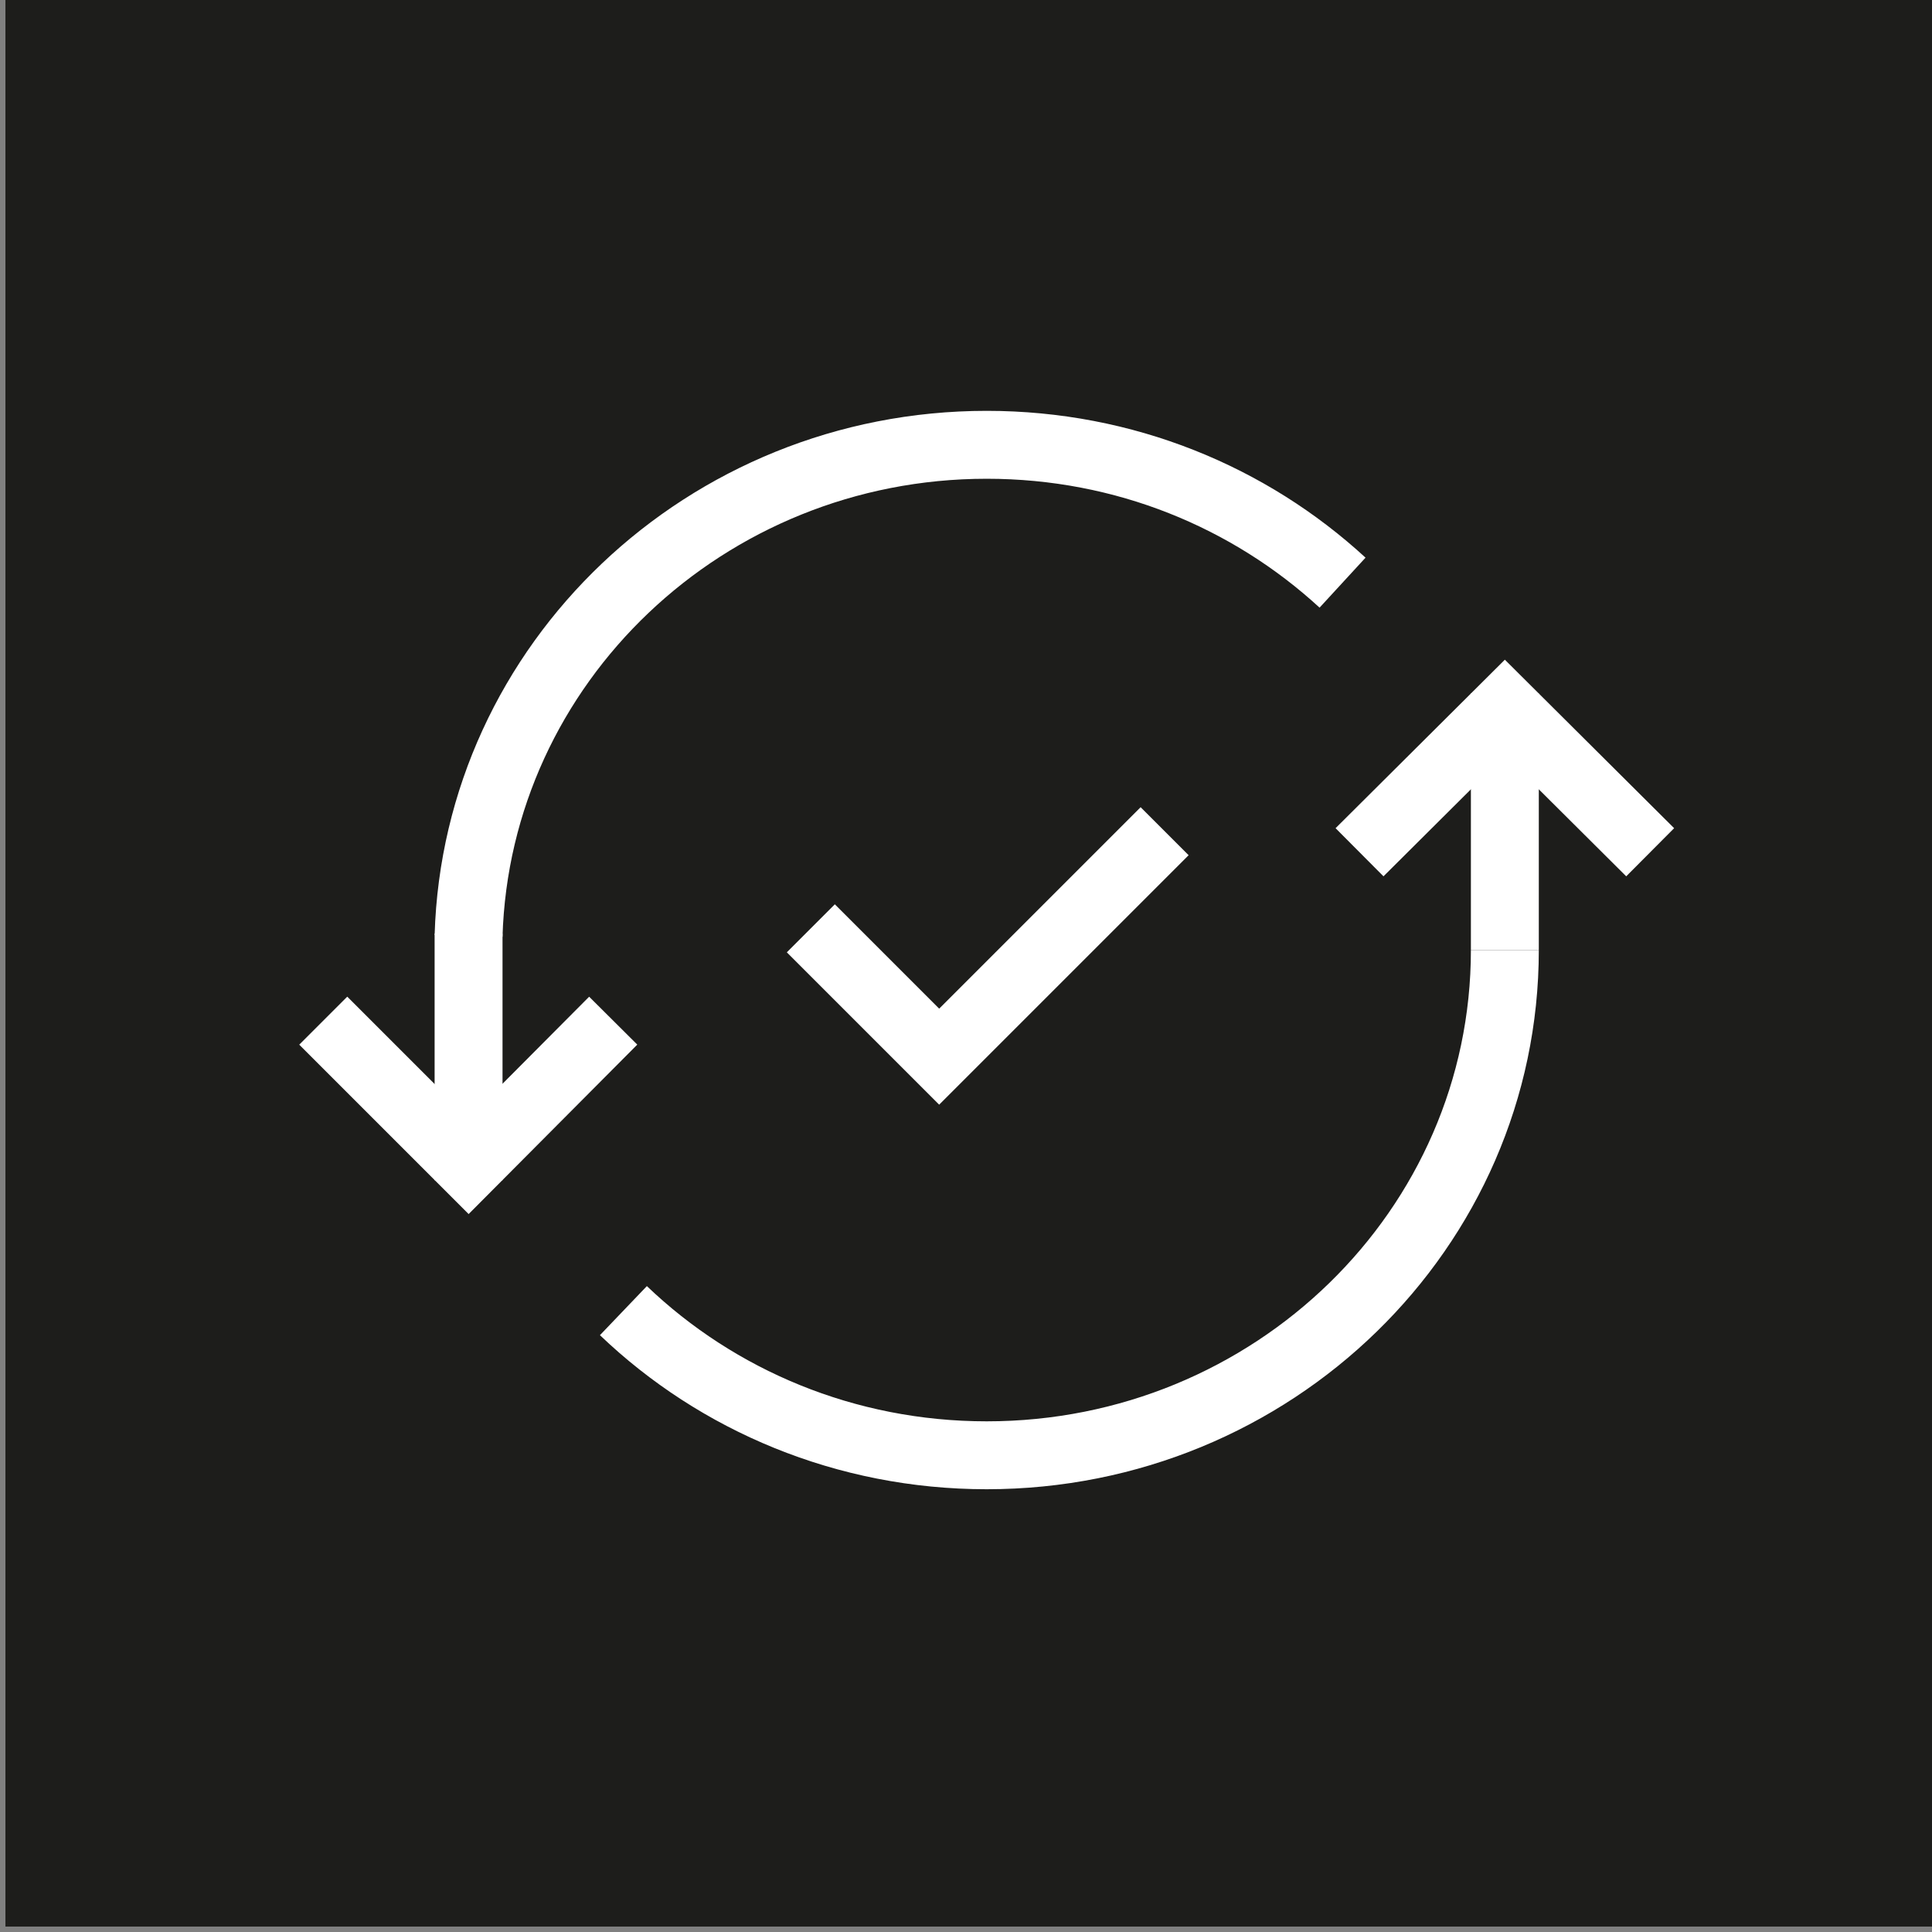
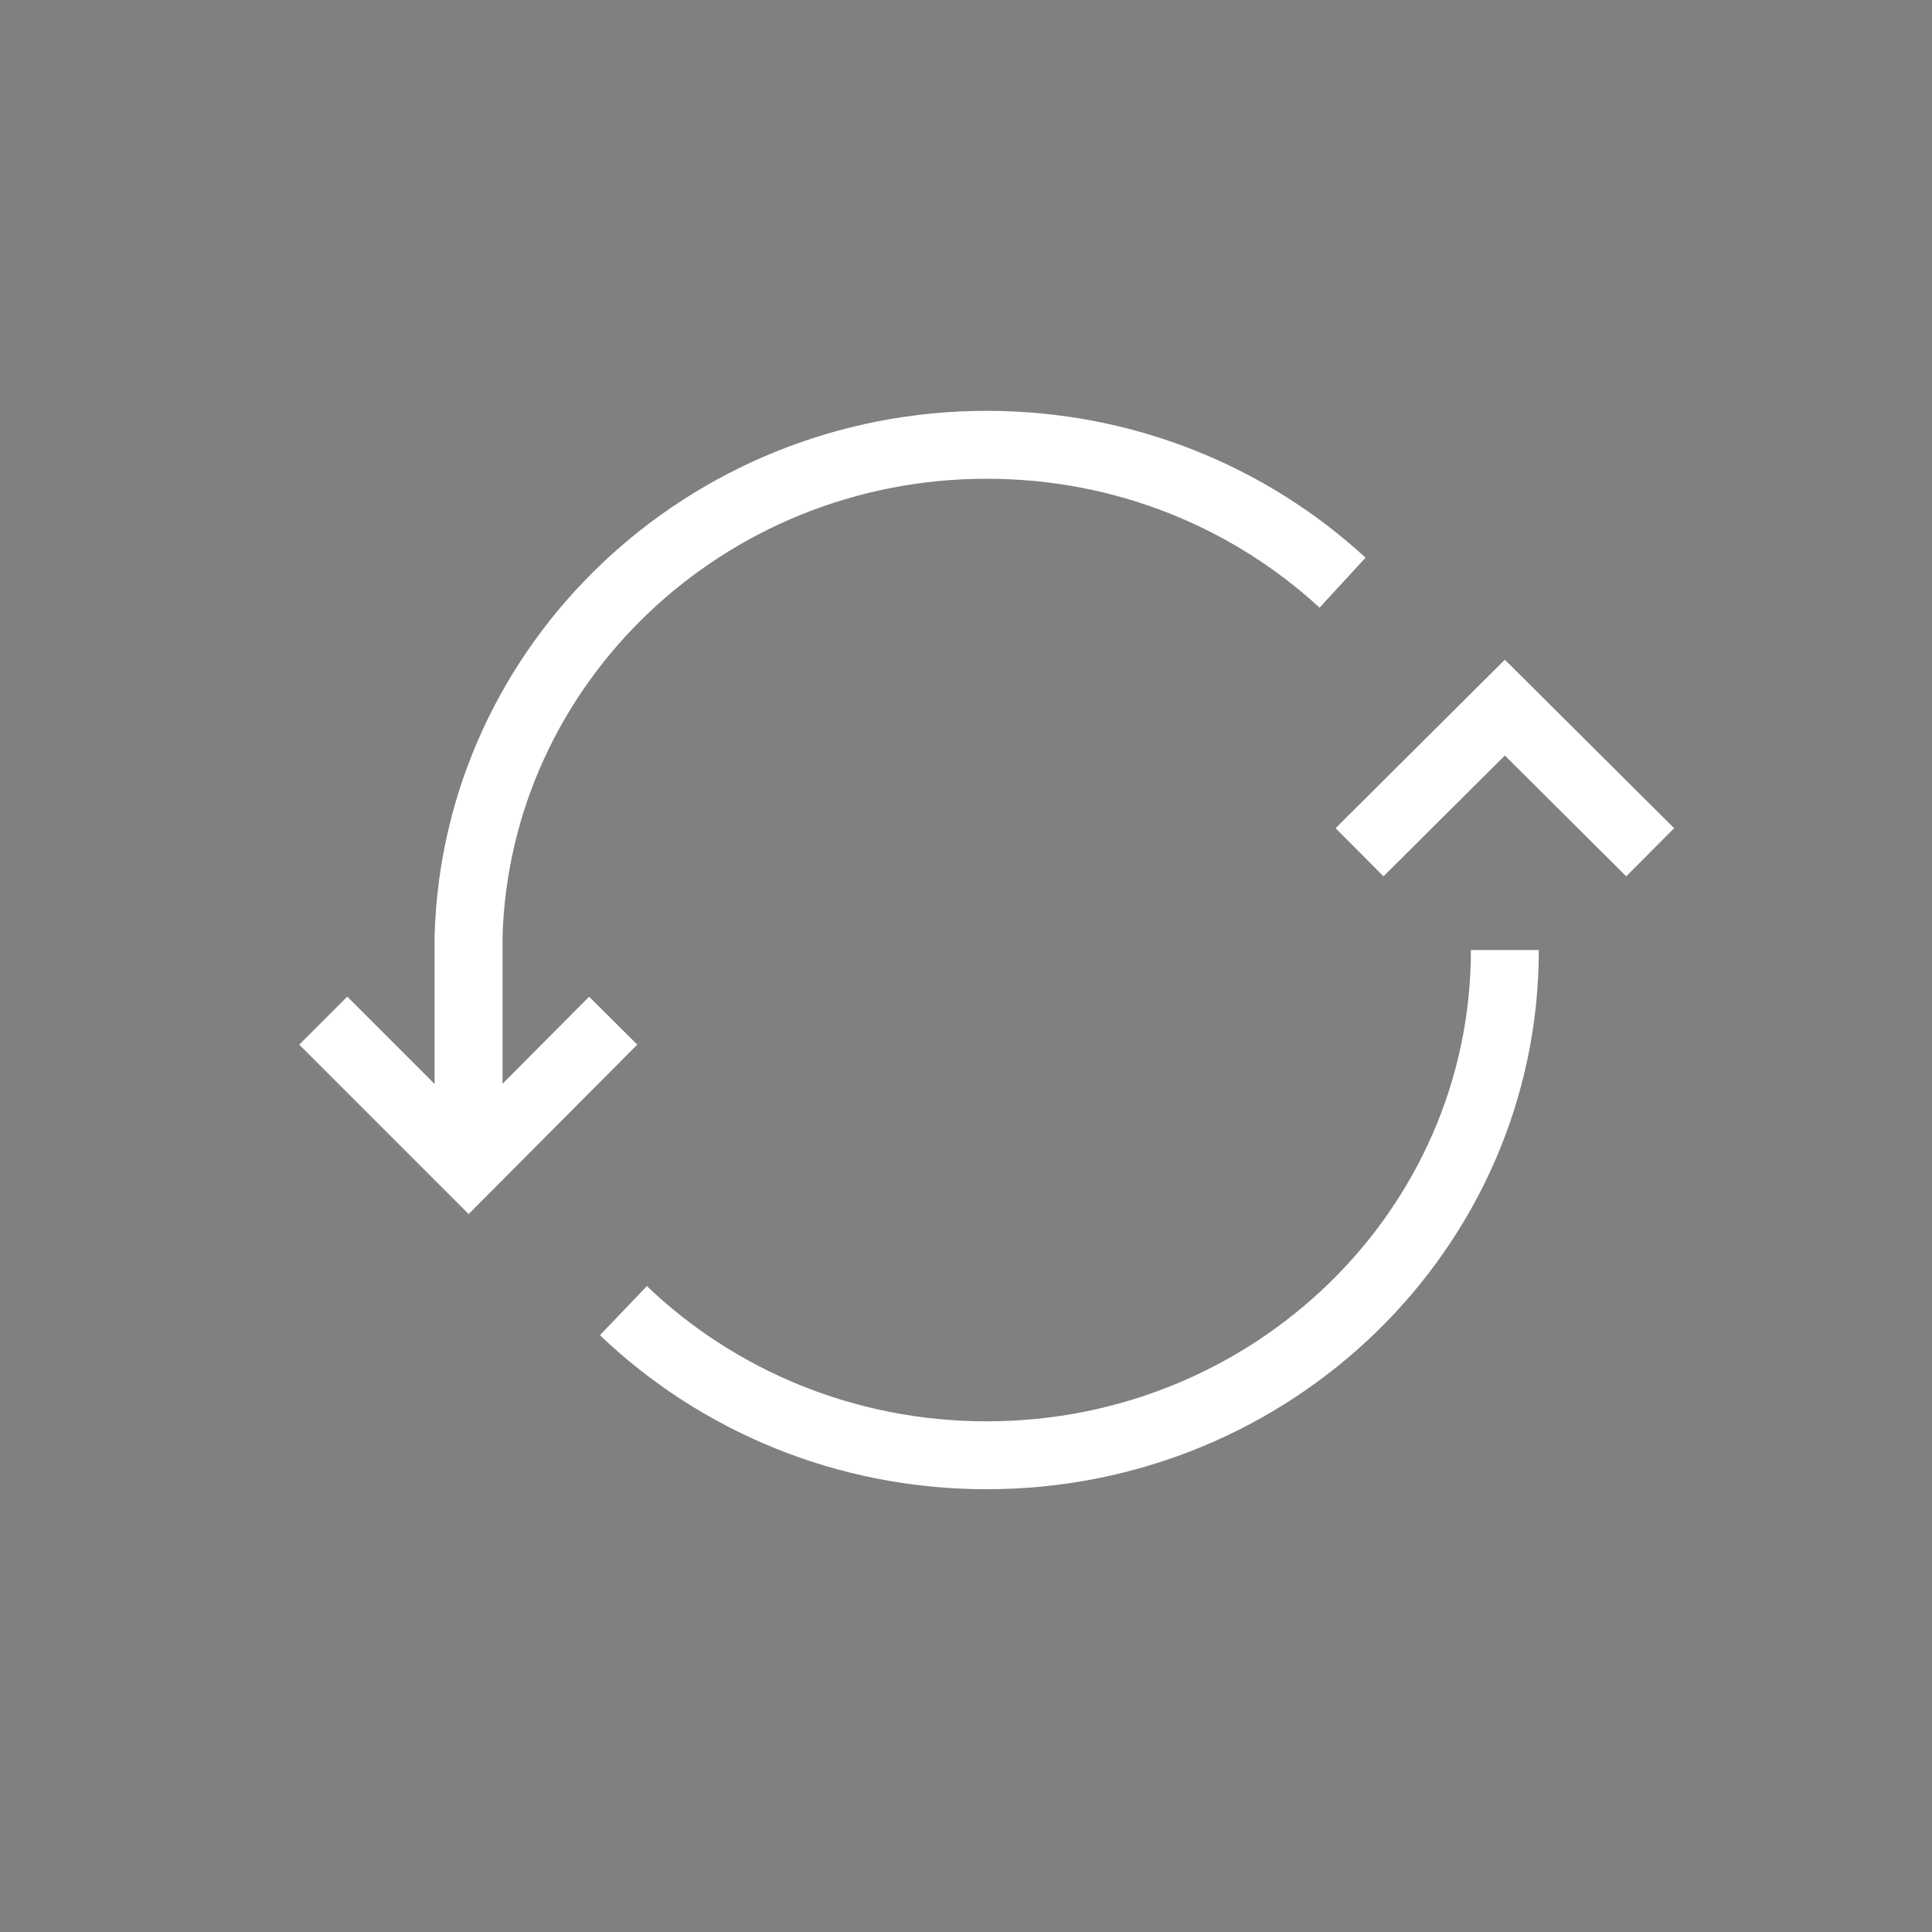
<svg xmlns="http://www.w3.org/2000/svg" id="Laag_1" data-name="Laag 1" viewBox="0 0 28.45 28.45">
  <rect x="0" y="0" width="28.45" height="28.45" fill="#808080" stroke="none" />
  <defs>
    <style>
      .cls-1 {
        fill: none;
        stroke: #fff;
        stroke-miterlimit: 10;
      }

      .cls-2 {
        fill: #1d1d1b;
        stroke-width: 0px;
      }
    </style>
  </defs>
-   <rect class="cls-2" x=".08" width="28.37" height="28.37" />
  <g>
    <path class="cls-1" d="M22.16,13.99c0,4.11-3.42,7.44-7.63,7.44-2.08,0-3.97-.81-5.35-2.13" />
    <path class="cls-1" d="M6.9,13.78c.12-4.01,3.49-7.23,7.63-7.23,2.03,0,3.87.77,5.24,2.03" />
-     <line class="cls-1" x1="22.16" y1="13.99" x2="22.16" y2="10.21" />
    <polyline class="cls-1" points="9.03 15.03 6.9 17.17 4.76 15.03" />
    <polyline class="cls-1" points="20.02 12.55 22.16 10.42 24.3 12.55" />
-     <polyline class="cls-1" points="17.15 12.24 13.83 15.56 11.94 13.67" />
    <line class="cls-1" x1="6.9" y1="17.38" x2="6.9" y2="13.75" />
  </g>
</svg>